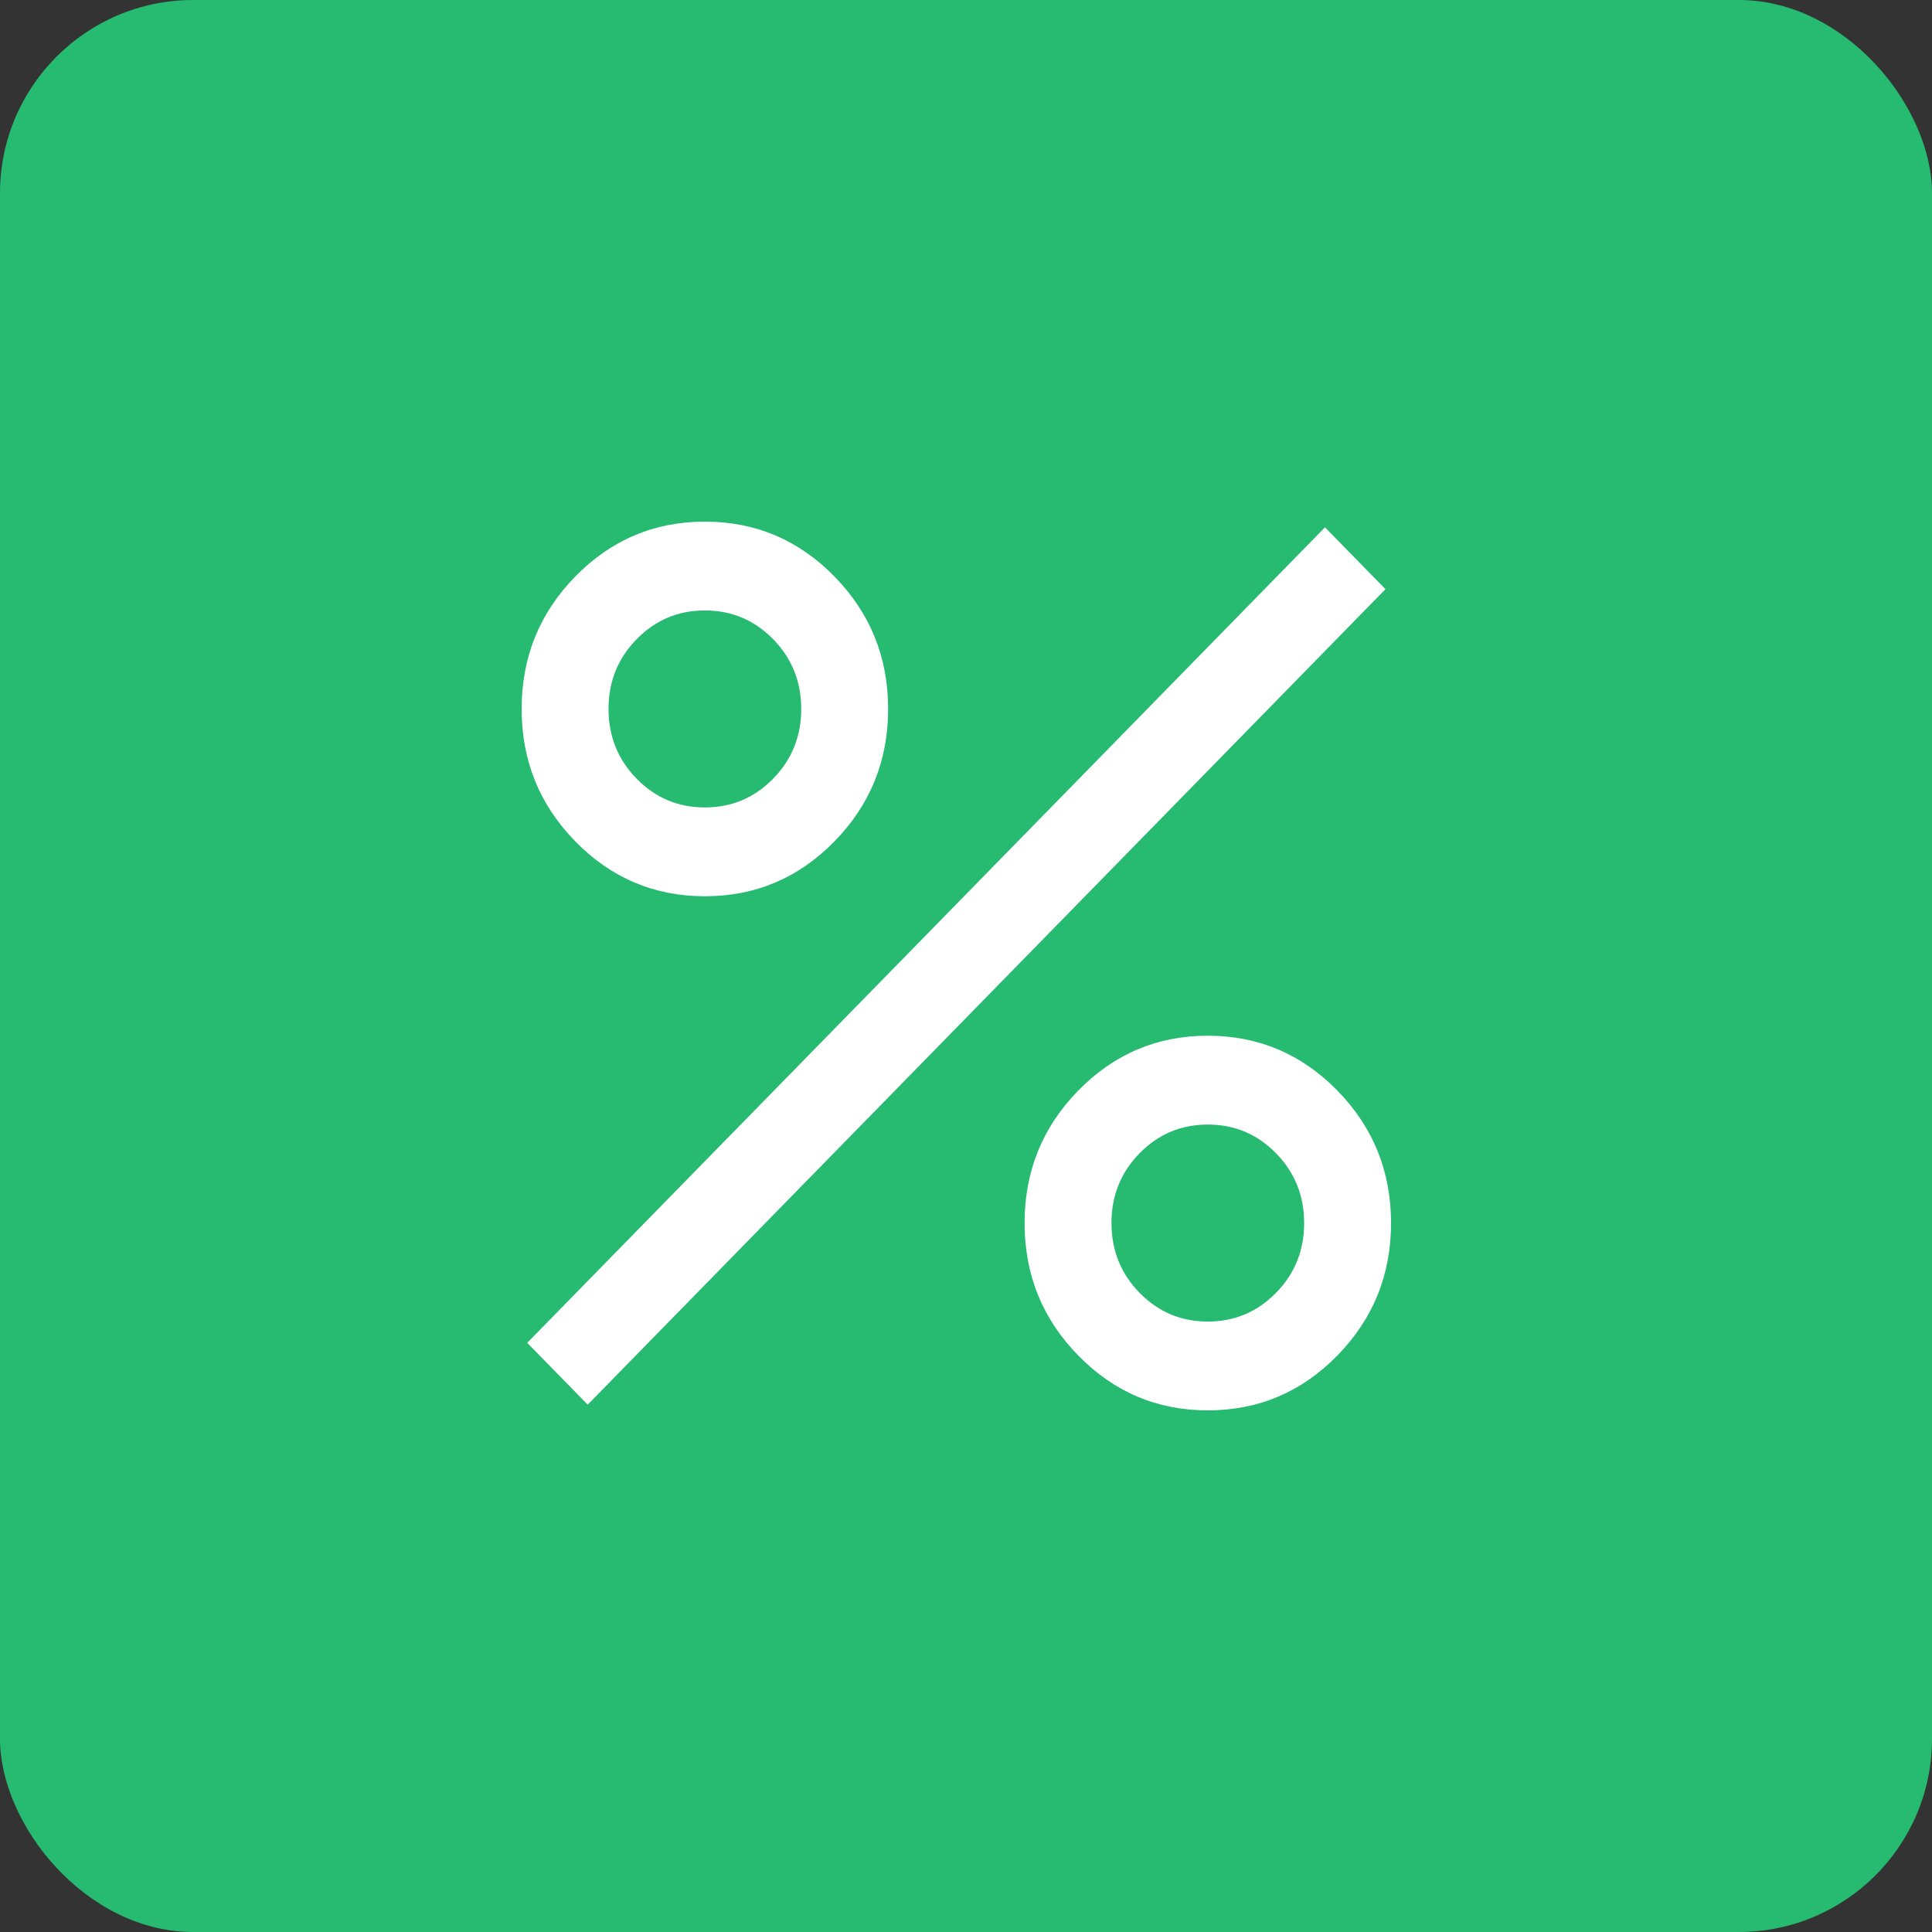
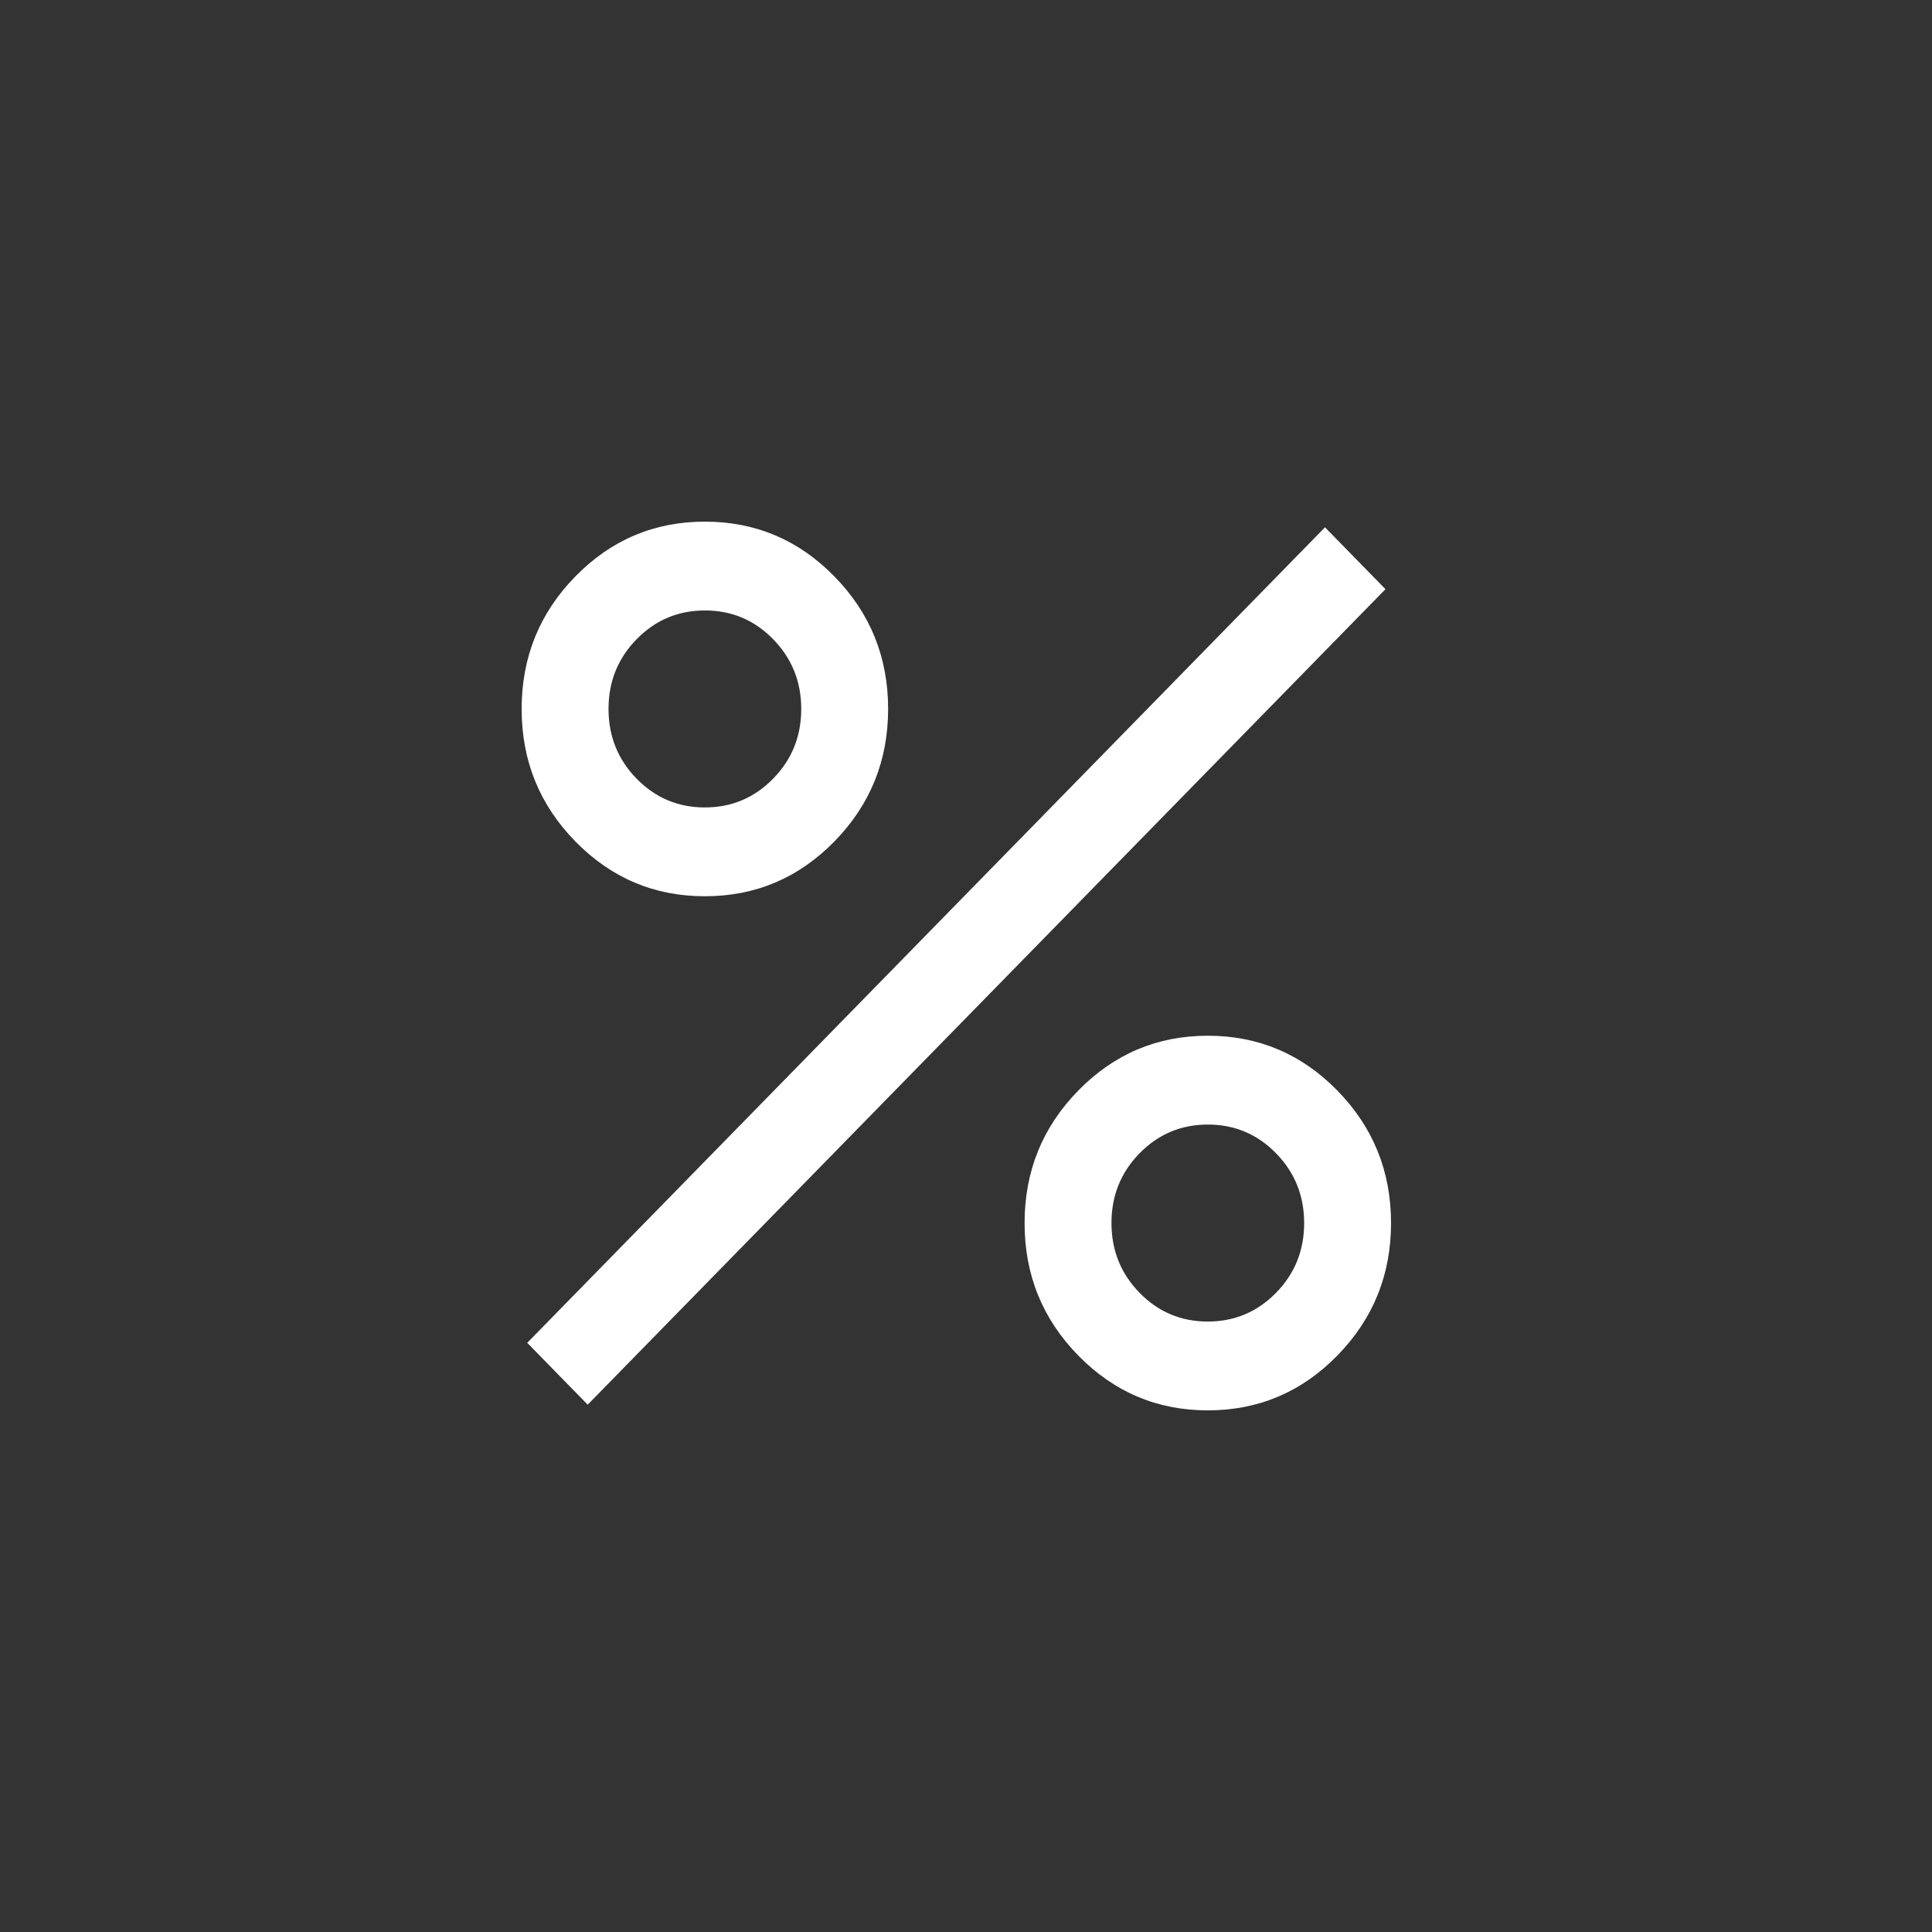
<svg xmlns="http://www.w3.org/2000/svg" width="100" height="100" viewBox="0 0 100 100" fill="none">
  <rect x="0" y="0" width="100" height="100" fill="#333333" stroke="none" />
-   <rect width="100" height="100" rx="10" fill="#27BA71" />
  <path d="M36.484 46.39C33.865 46.39 31.63 45.443 29.778 43.55C27.926 41.658 27 39.373 27 36.694C27 34.017 27.926 31.732 29.778 29.839C31.63 27.946 33.865 27 36.484 27C39.104 27 41.339 27.946 43.191 29.839C45.043 31.732 45.969 34.017 45.969 36.694C45.969 39.373 45.043 41.658 43.191 43.55C41.339 45.443 39.104 46.39 36.484 46.39ZM36.483 41.793C37.868 41.793 39.045 41.297 40.016 40.306C40.986 39.315 41.472 38.112 41.472 36.697C41.472 35.281 40.987 34.077 40.018 33.085C39.048 32.093 37.871 31.597 36.486 31.597C35.101 31.597 33.924 32.093 32.953 33.084C31.982 34.074 31.497 35.278 31.497 36.693C31.497 38.109 31.982 39.313 32.951 40.305C33.921 41.297 35.098 41.793 36.483 41.793ZM62.516 73C59.896 73 57.661 72.053 55.809 70.16C53.958 68.268 53.032 65.982 53.032 63.305C53.032 60.627 53.958 58.342 55.809 56.449C57.661 54.556 59.896 53.609 62.516 53.609C65.136 53.609 67.371 54.556 69.223 56.449C71.074 58.342 72 60.627 72 63.305C72 65.982 71.074 68.268 69.223 70.16C67.371 72.053 65.136 73 62.516 73ZM62.514 68.403C63.899 68.403 65.077 67.907 66.047 66.916C67.018 65.926 67.503 64.722 67.503 63.306C67.503 61.891 67.018 60.687 66.049 59.695C65.079 58.703 63.902 58.207 62.518 58.207C61.133 58.207 59.955 58.702 58.984 59.693C58.014 60.684 57.529 61.887 57.529 63.303C57.529 64.719 58.014 65.922 58.983 66.915C59.952 67.907 61.129 68.403 62.514 68.403ZM30.419 72.705L27.289 69.505L68.581 27.294L71.712 30.495L30.419 72.705Z" fill="white" />
</svg>